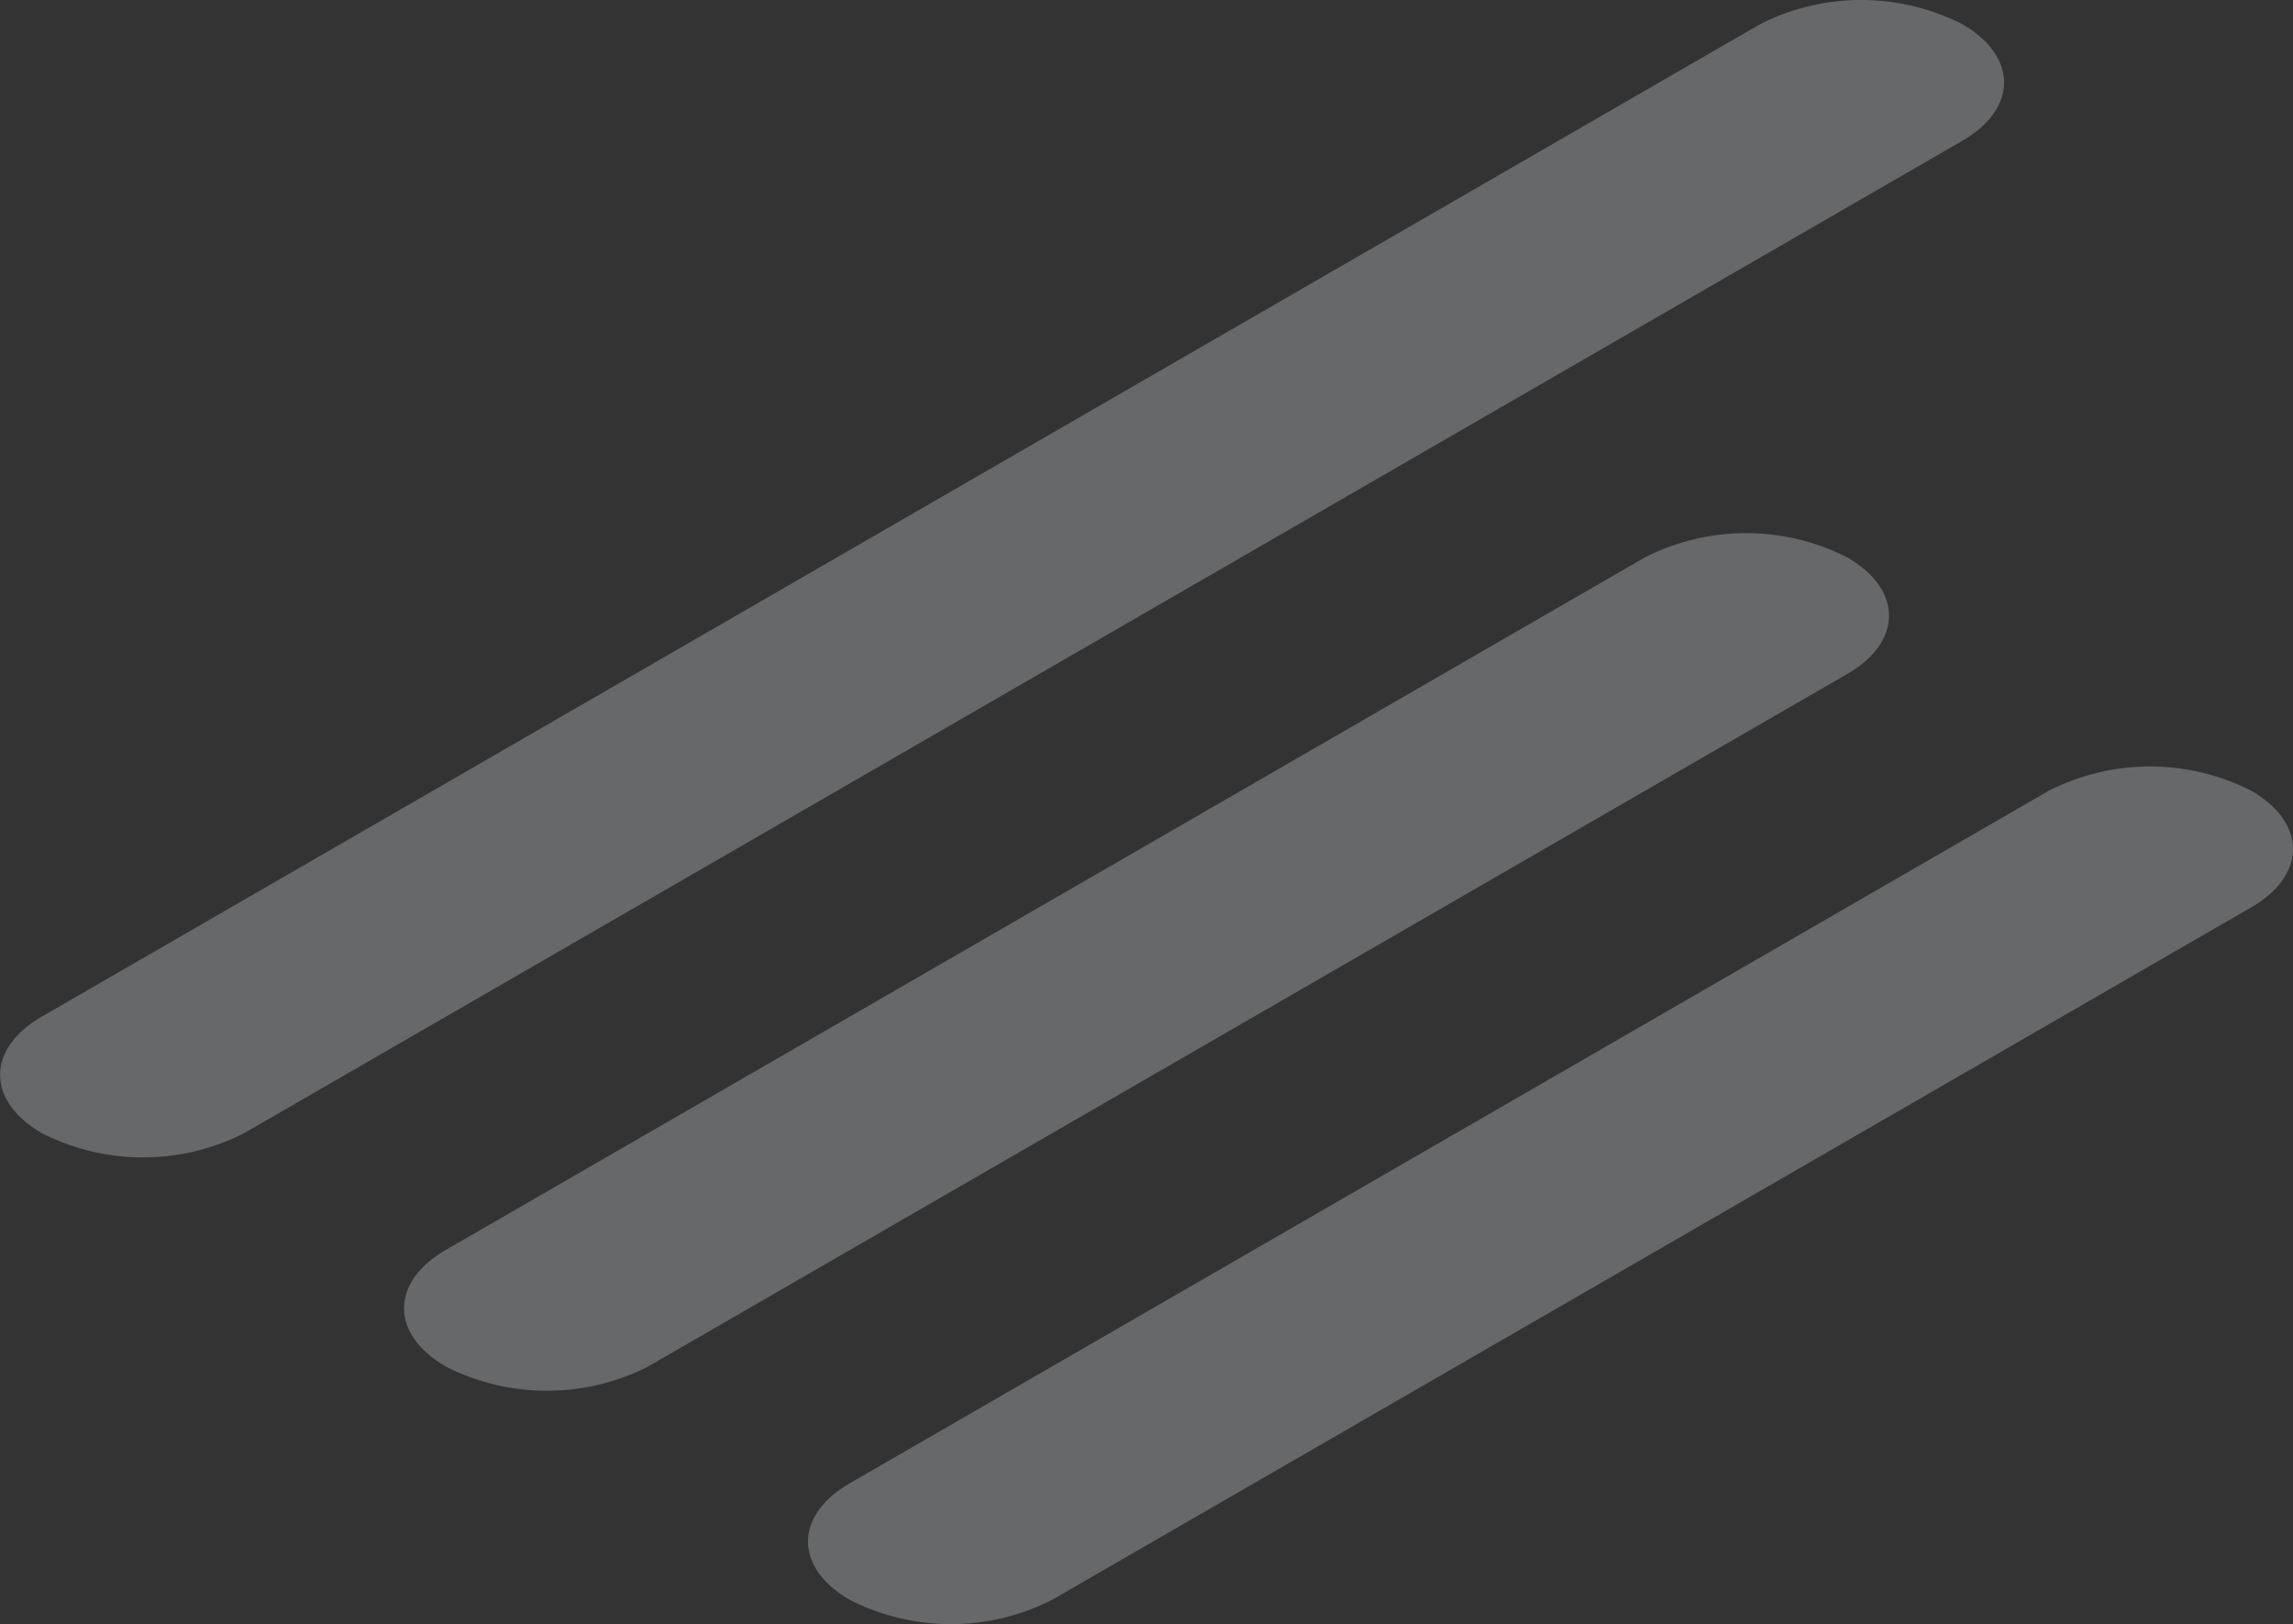
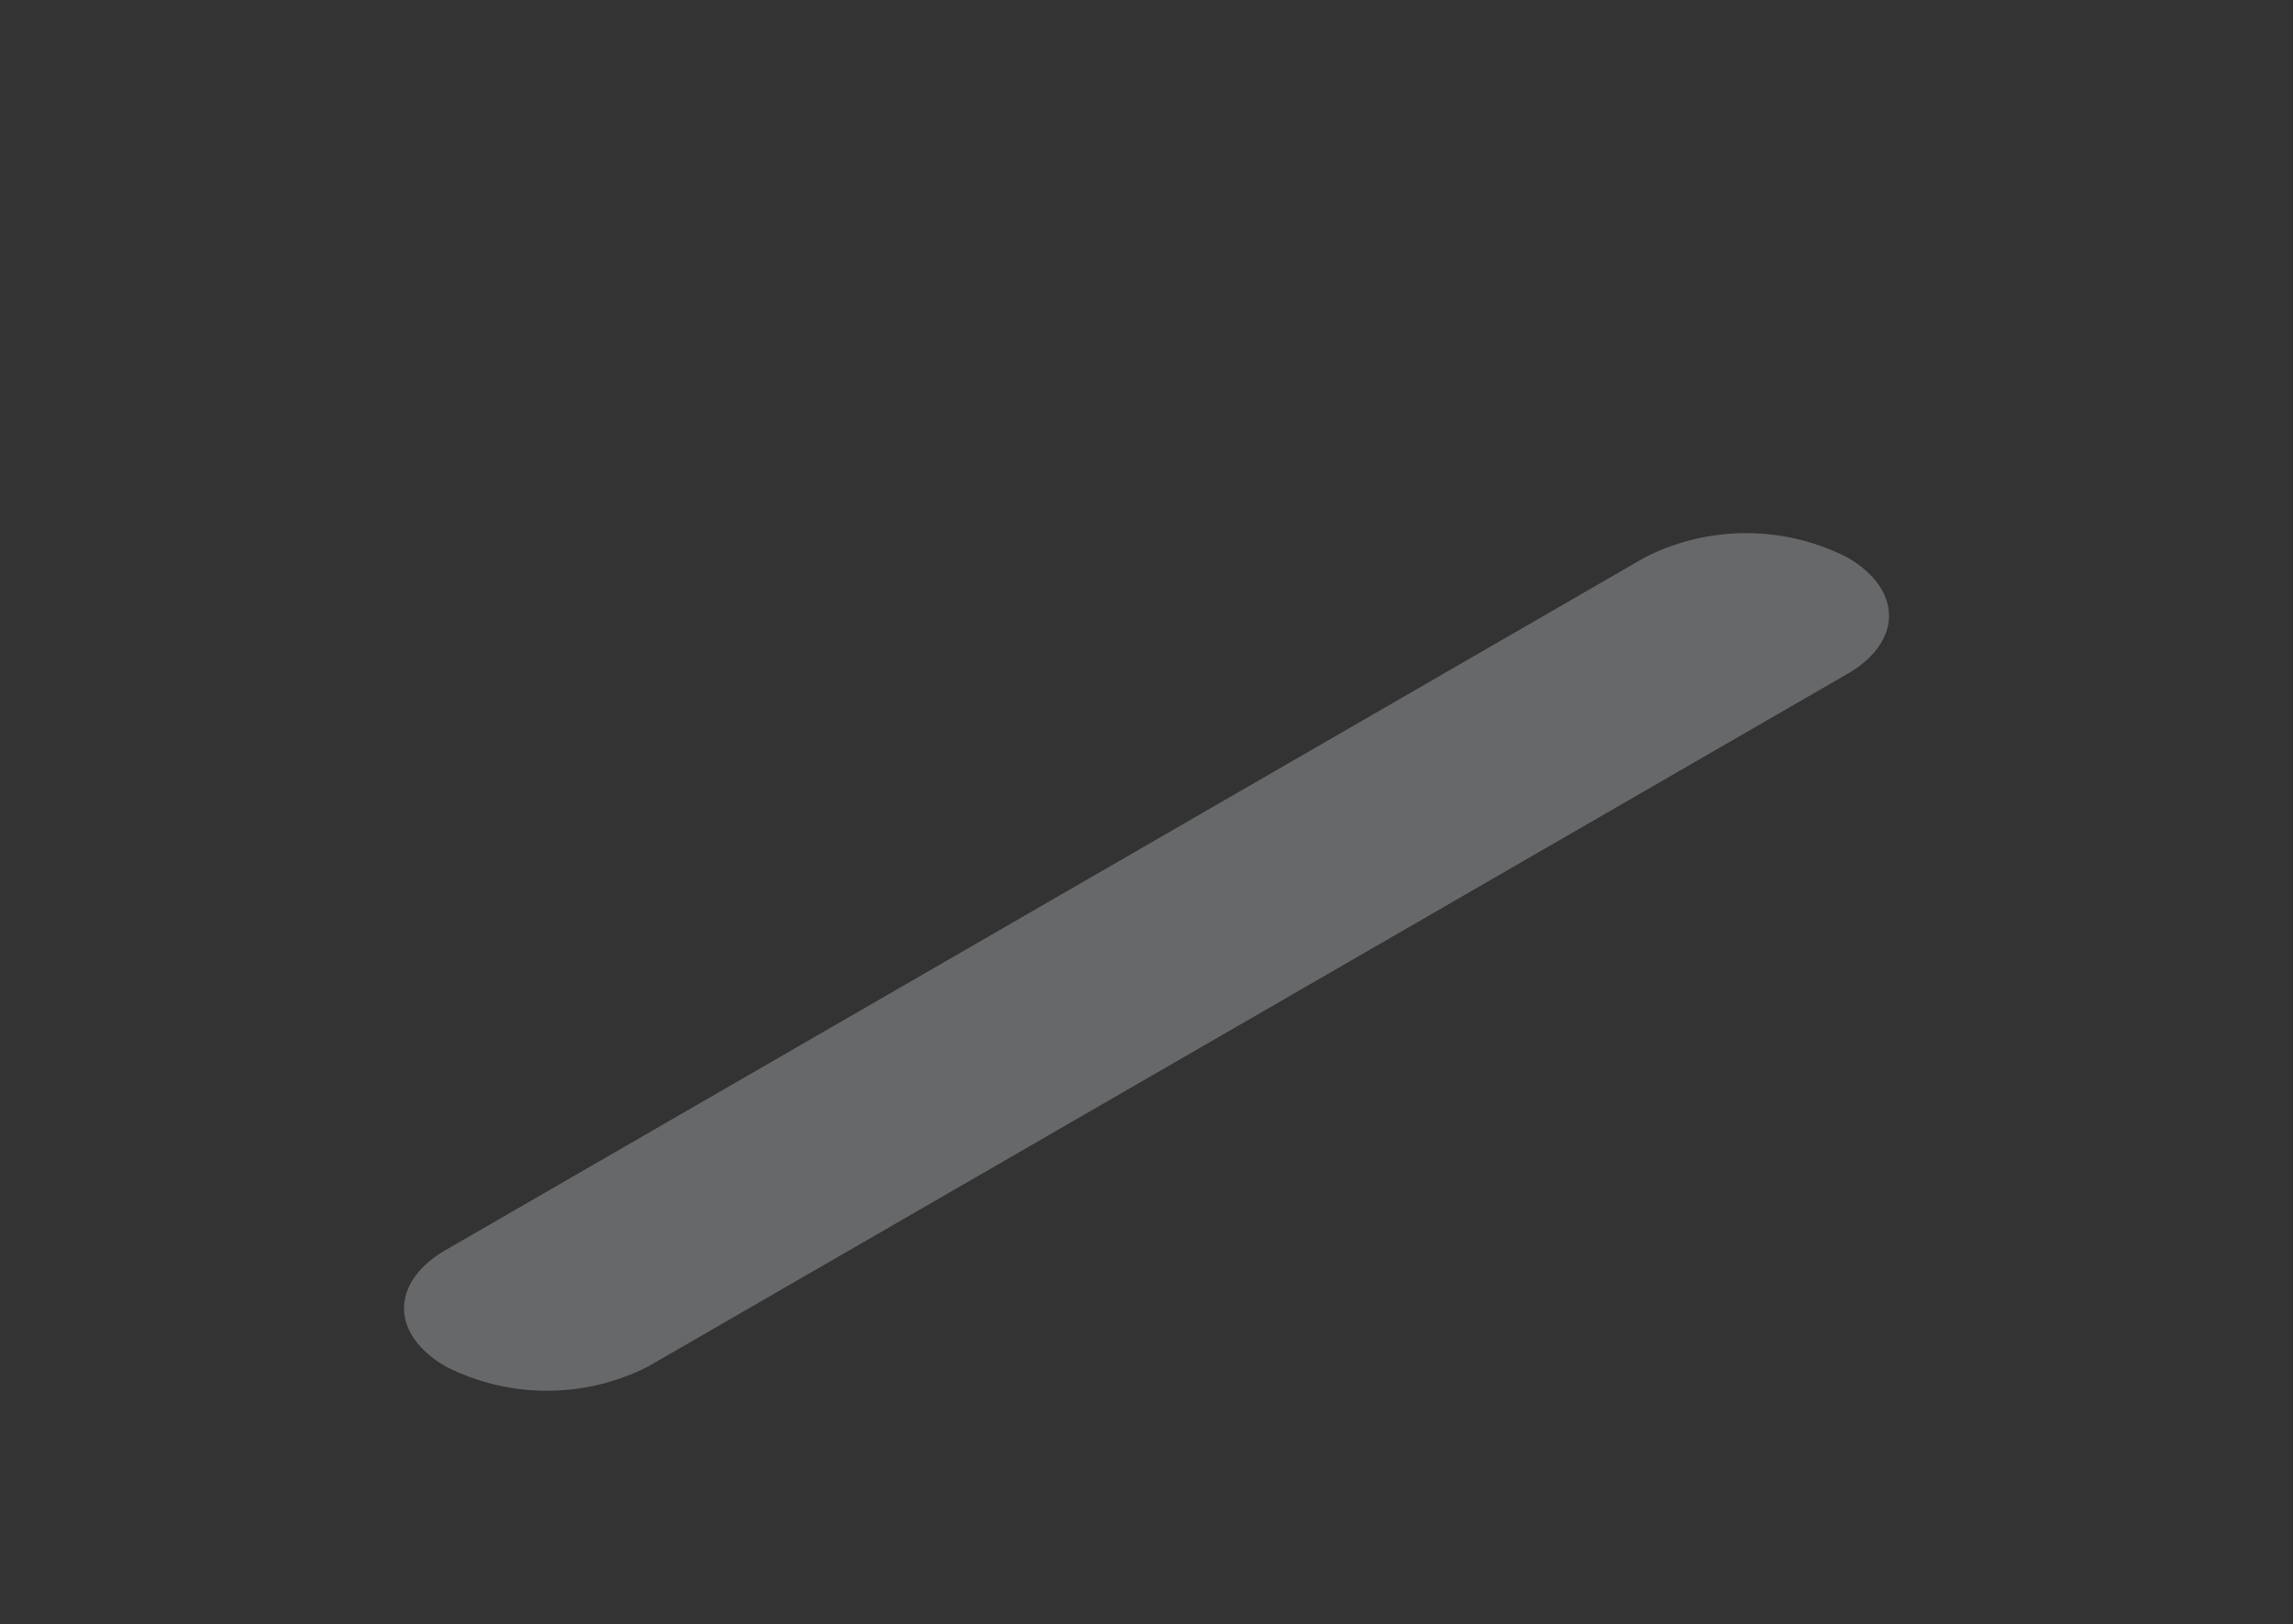
<svg xmlns="http://www.w3.org/2000/svg" width="90.595" height="64.182" viewBox="0 0 90.595 64.182">
  <rect x="0" y="0" width="90.595" height="64.182" fill="#333333" stroke="none" />
  <g id="line1" opacity="0.27">
-     <path id="Path_119844" data-name="Path 119844" d="M586.882,252.461,519,291.677a8.82,8.82,0,0,1-7.985,0h0c-2.205-1.274-2.205-3.338,0-4.612L578.9,247.849a8.821,8.821,0,0,1,7.985,0h0C589.087,249.123,589.087,251.187,586.882,252.461Z" transform="translate(-509.357 -246.894)" fill="#f2f8ff" />
    <path id="Path_119845" data-name="Path 119845" d="M577.376,266.984,530,294.352a8.821,8.821,0,0,1-7.985,0h0c-2.205-1.274-2.205-3.338,0-4.612l47.377-27.369a8.821,8.821,0,0,1,7.985,0h0C579.582,263.645,579.582,265.711,577.376,266.984Z" transform="translate(-504.397 -240.347)" fill="#f2f8ff" />
-     <path id="Path_119846" data-name="Path 119846" d="M588.378,273.34,541,300.708a8.82,8.82,0,0,1-7.985,0h0c-2.205-1.274-2.205-3.338,0-4.612l47.376-27.369a8.821,8.821,0,0,1,7.985,0h0C590.583,270,590.583,272.067,588.378,273.34Z" transform="translate(-499.437 -237.482)" fill="#f2f8ff" />
  </g>
</svg>